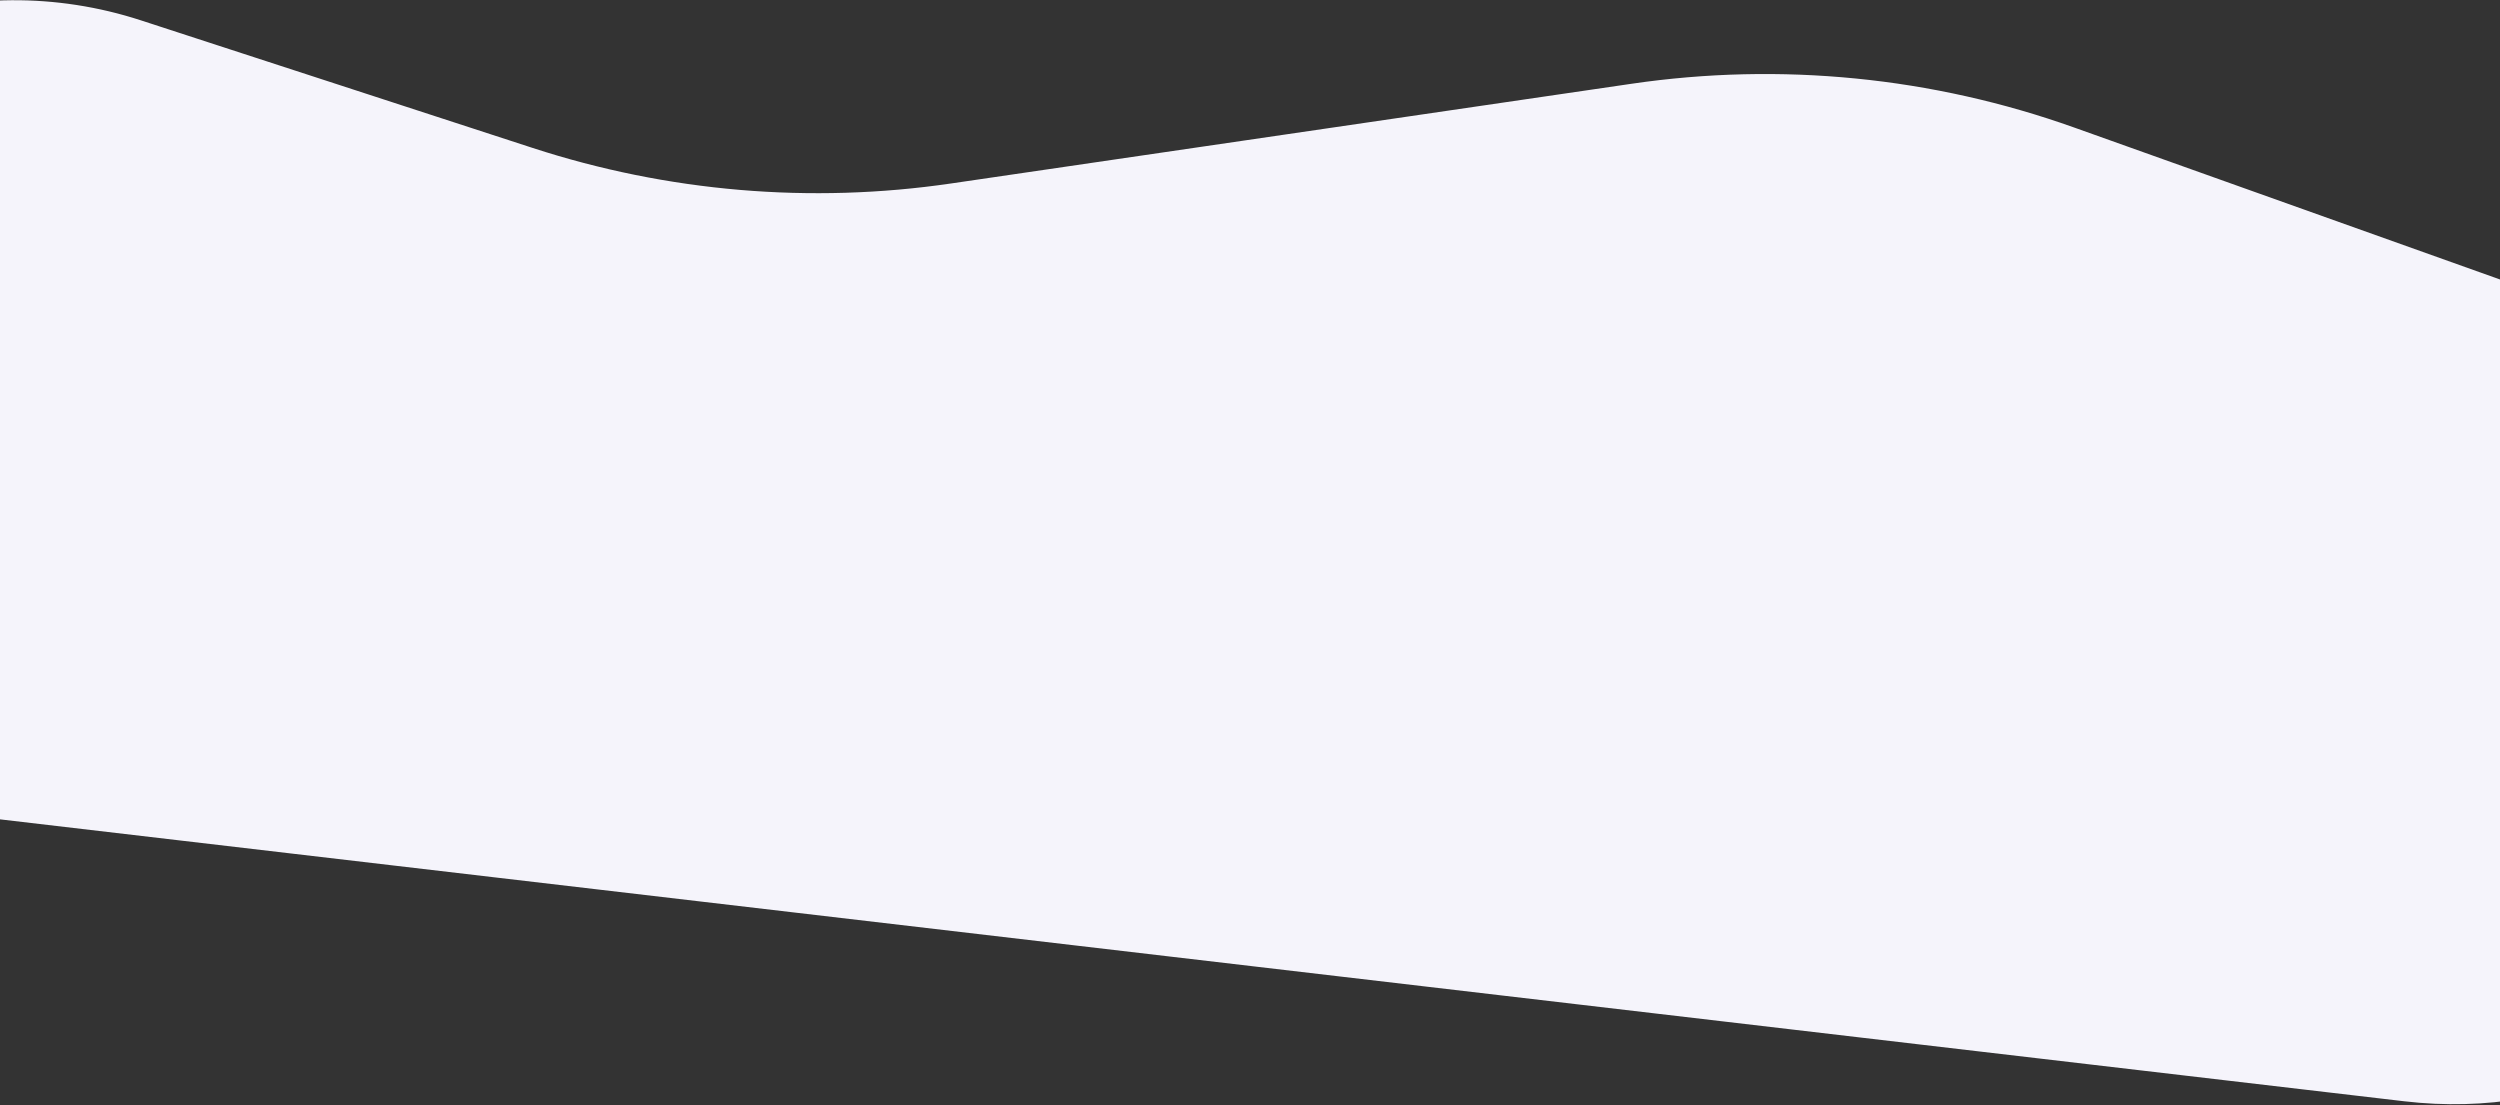
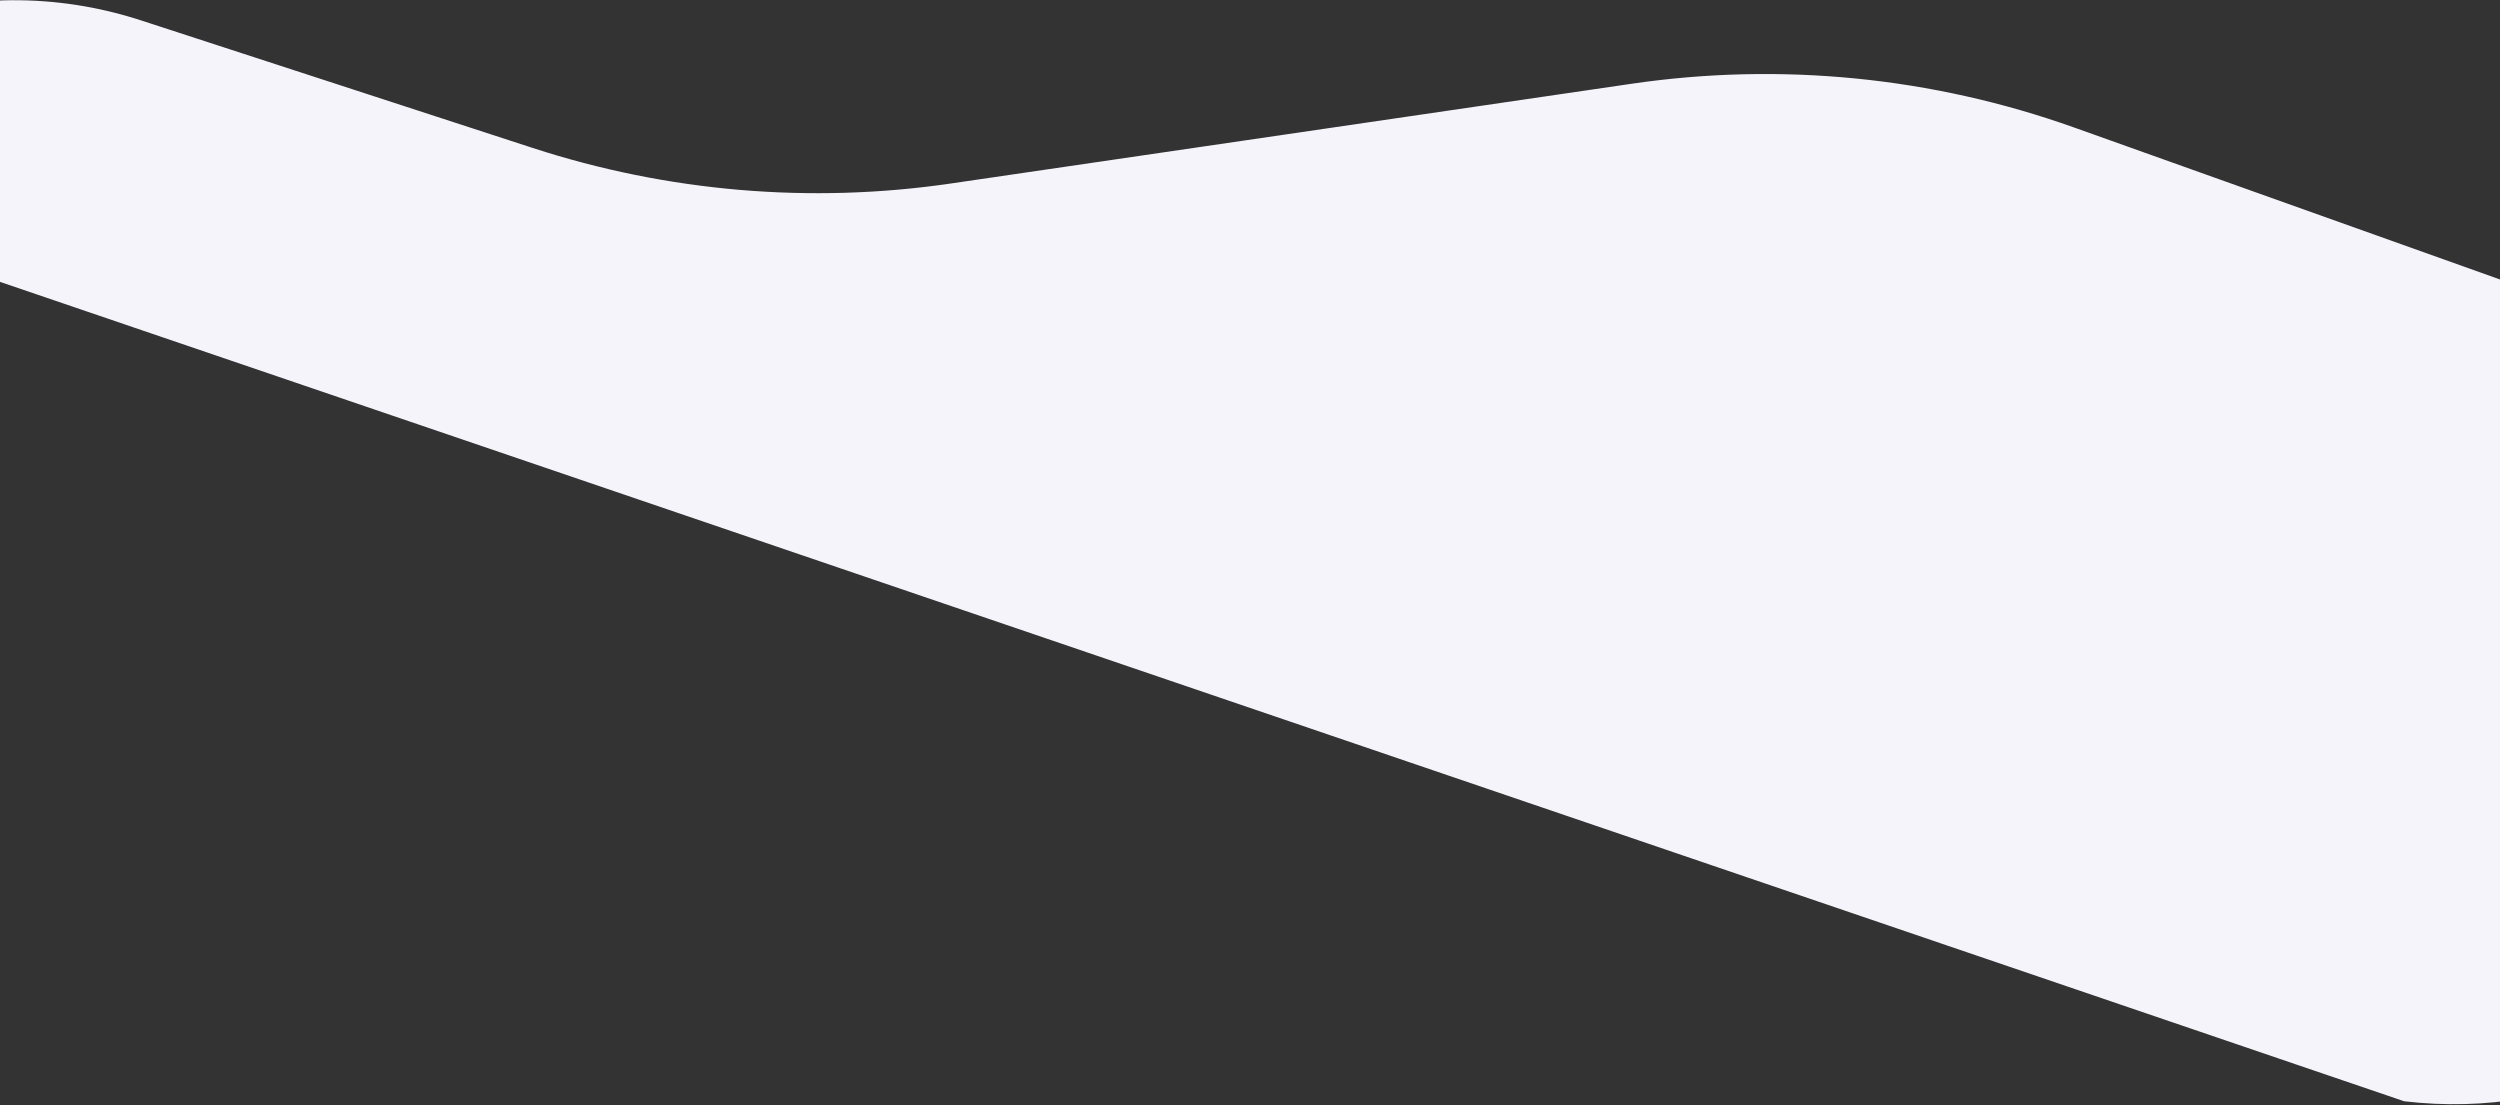
<svg xmlns="http://www.w3.org/2000/svg" width="1400" height="619" viewBox="0 0 1400 619" fill="none">
  <rect x="0" y="0" width="1400" height="619" fill="#333333" stroke="none" />
-   <path d="M298.33 82.861L78.932 11.402C-16.466 -19.67 -120.982 14.967 -178.944 96.861C-279.369 238.751 -191.321 436.403 -18.671 456.648L1346.34 616.711C1530.8 638.34 1662.72 442.668 1573.5 279.783C1546.59 230.652 1502.57 193.111 1449.81 174.283L1161.58 71.427C1082.21 43.105 997.111 34.683 913.733 46.9L532.574 102.747C454.004 114.26 373.835 107.454 298.33 82.861Z" fill="#F5F4FB" />
+   <path d="M298.33 82.861L78.932 11.402C-16.466 -19.67 -120.982 14.967 -178.944 96.861L1346.34 616.711C1530.8 638.34 1662.72 442.668 1573.5 279.783C1546.59 230.652 1502.57 193.111 1449.81 174.283L1161.58 71.427C1082.21 43.105 997.111 34.683 913.733 46.9L532.574 102.747C454.004 114.26 373.835 107.454 298.33 82.861Z" fill="#F5F4FB" />
</svg>